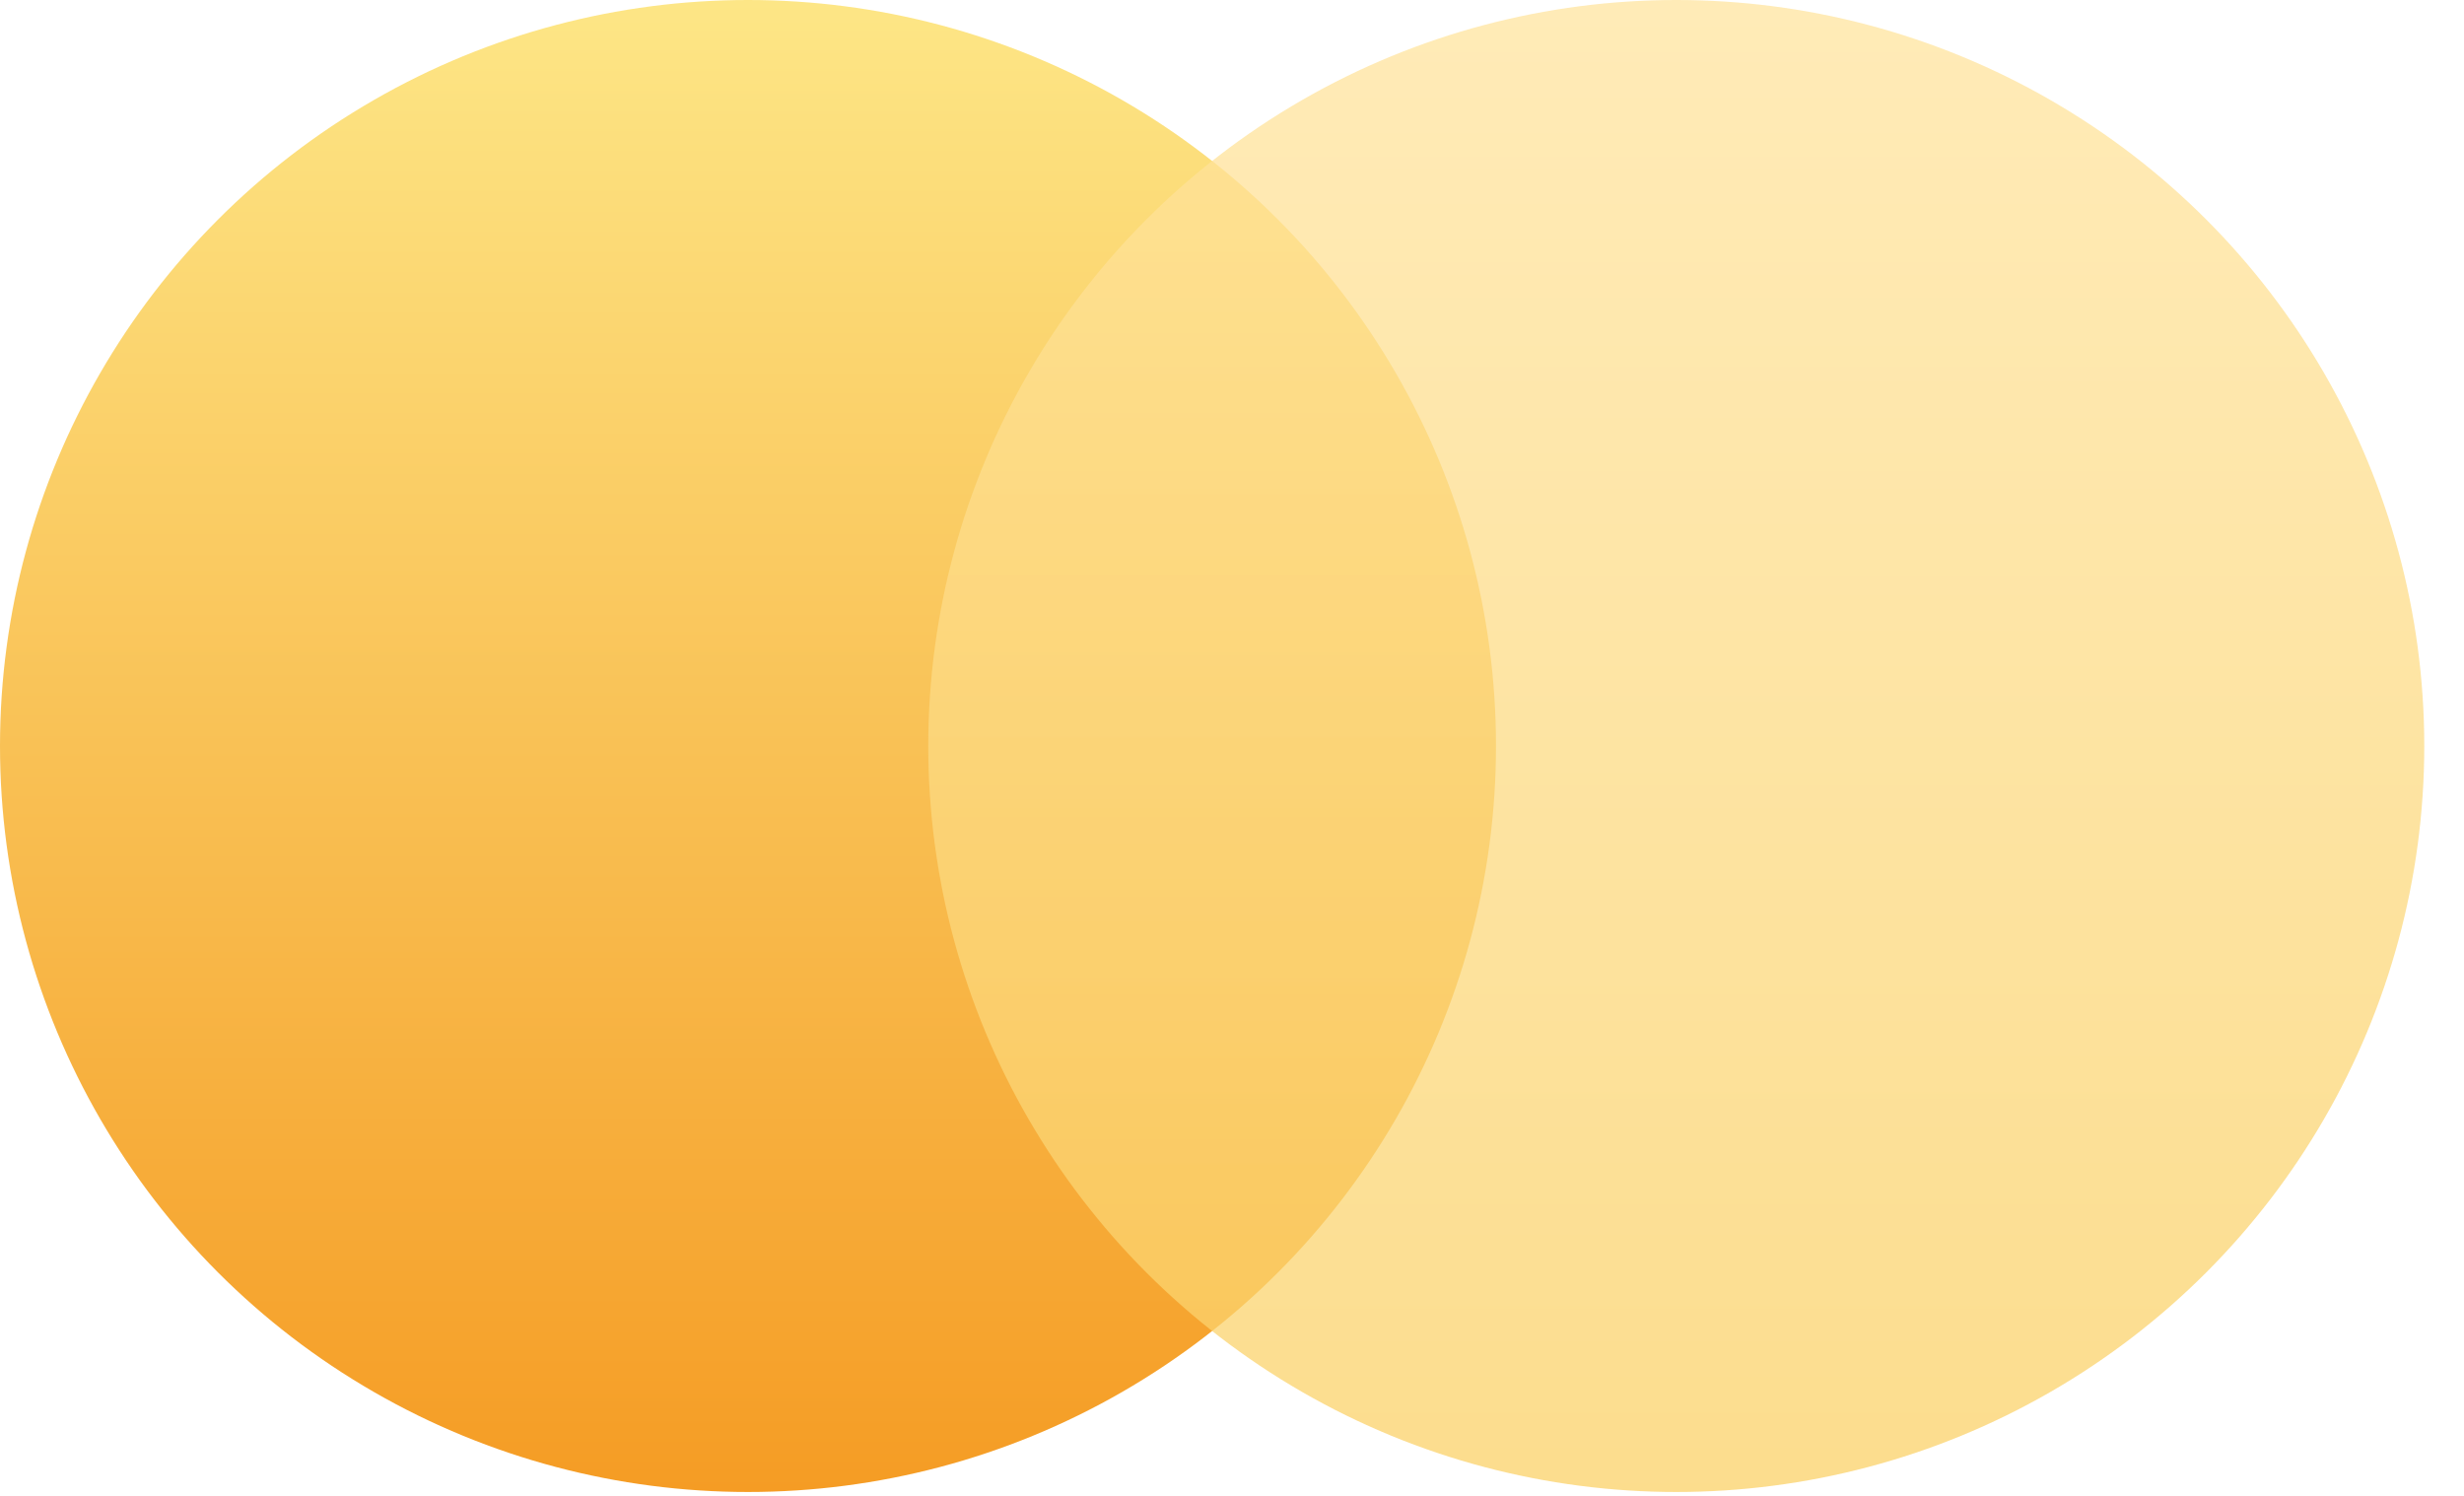
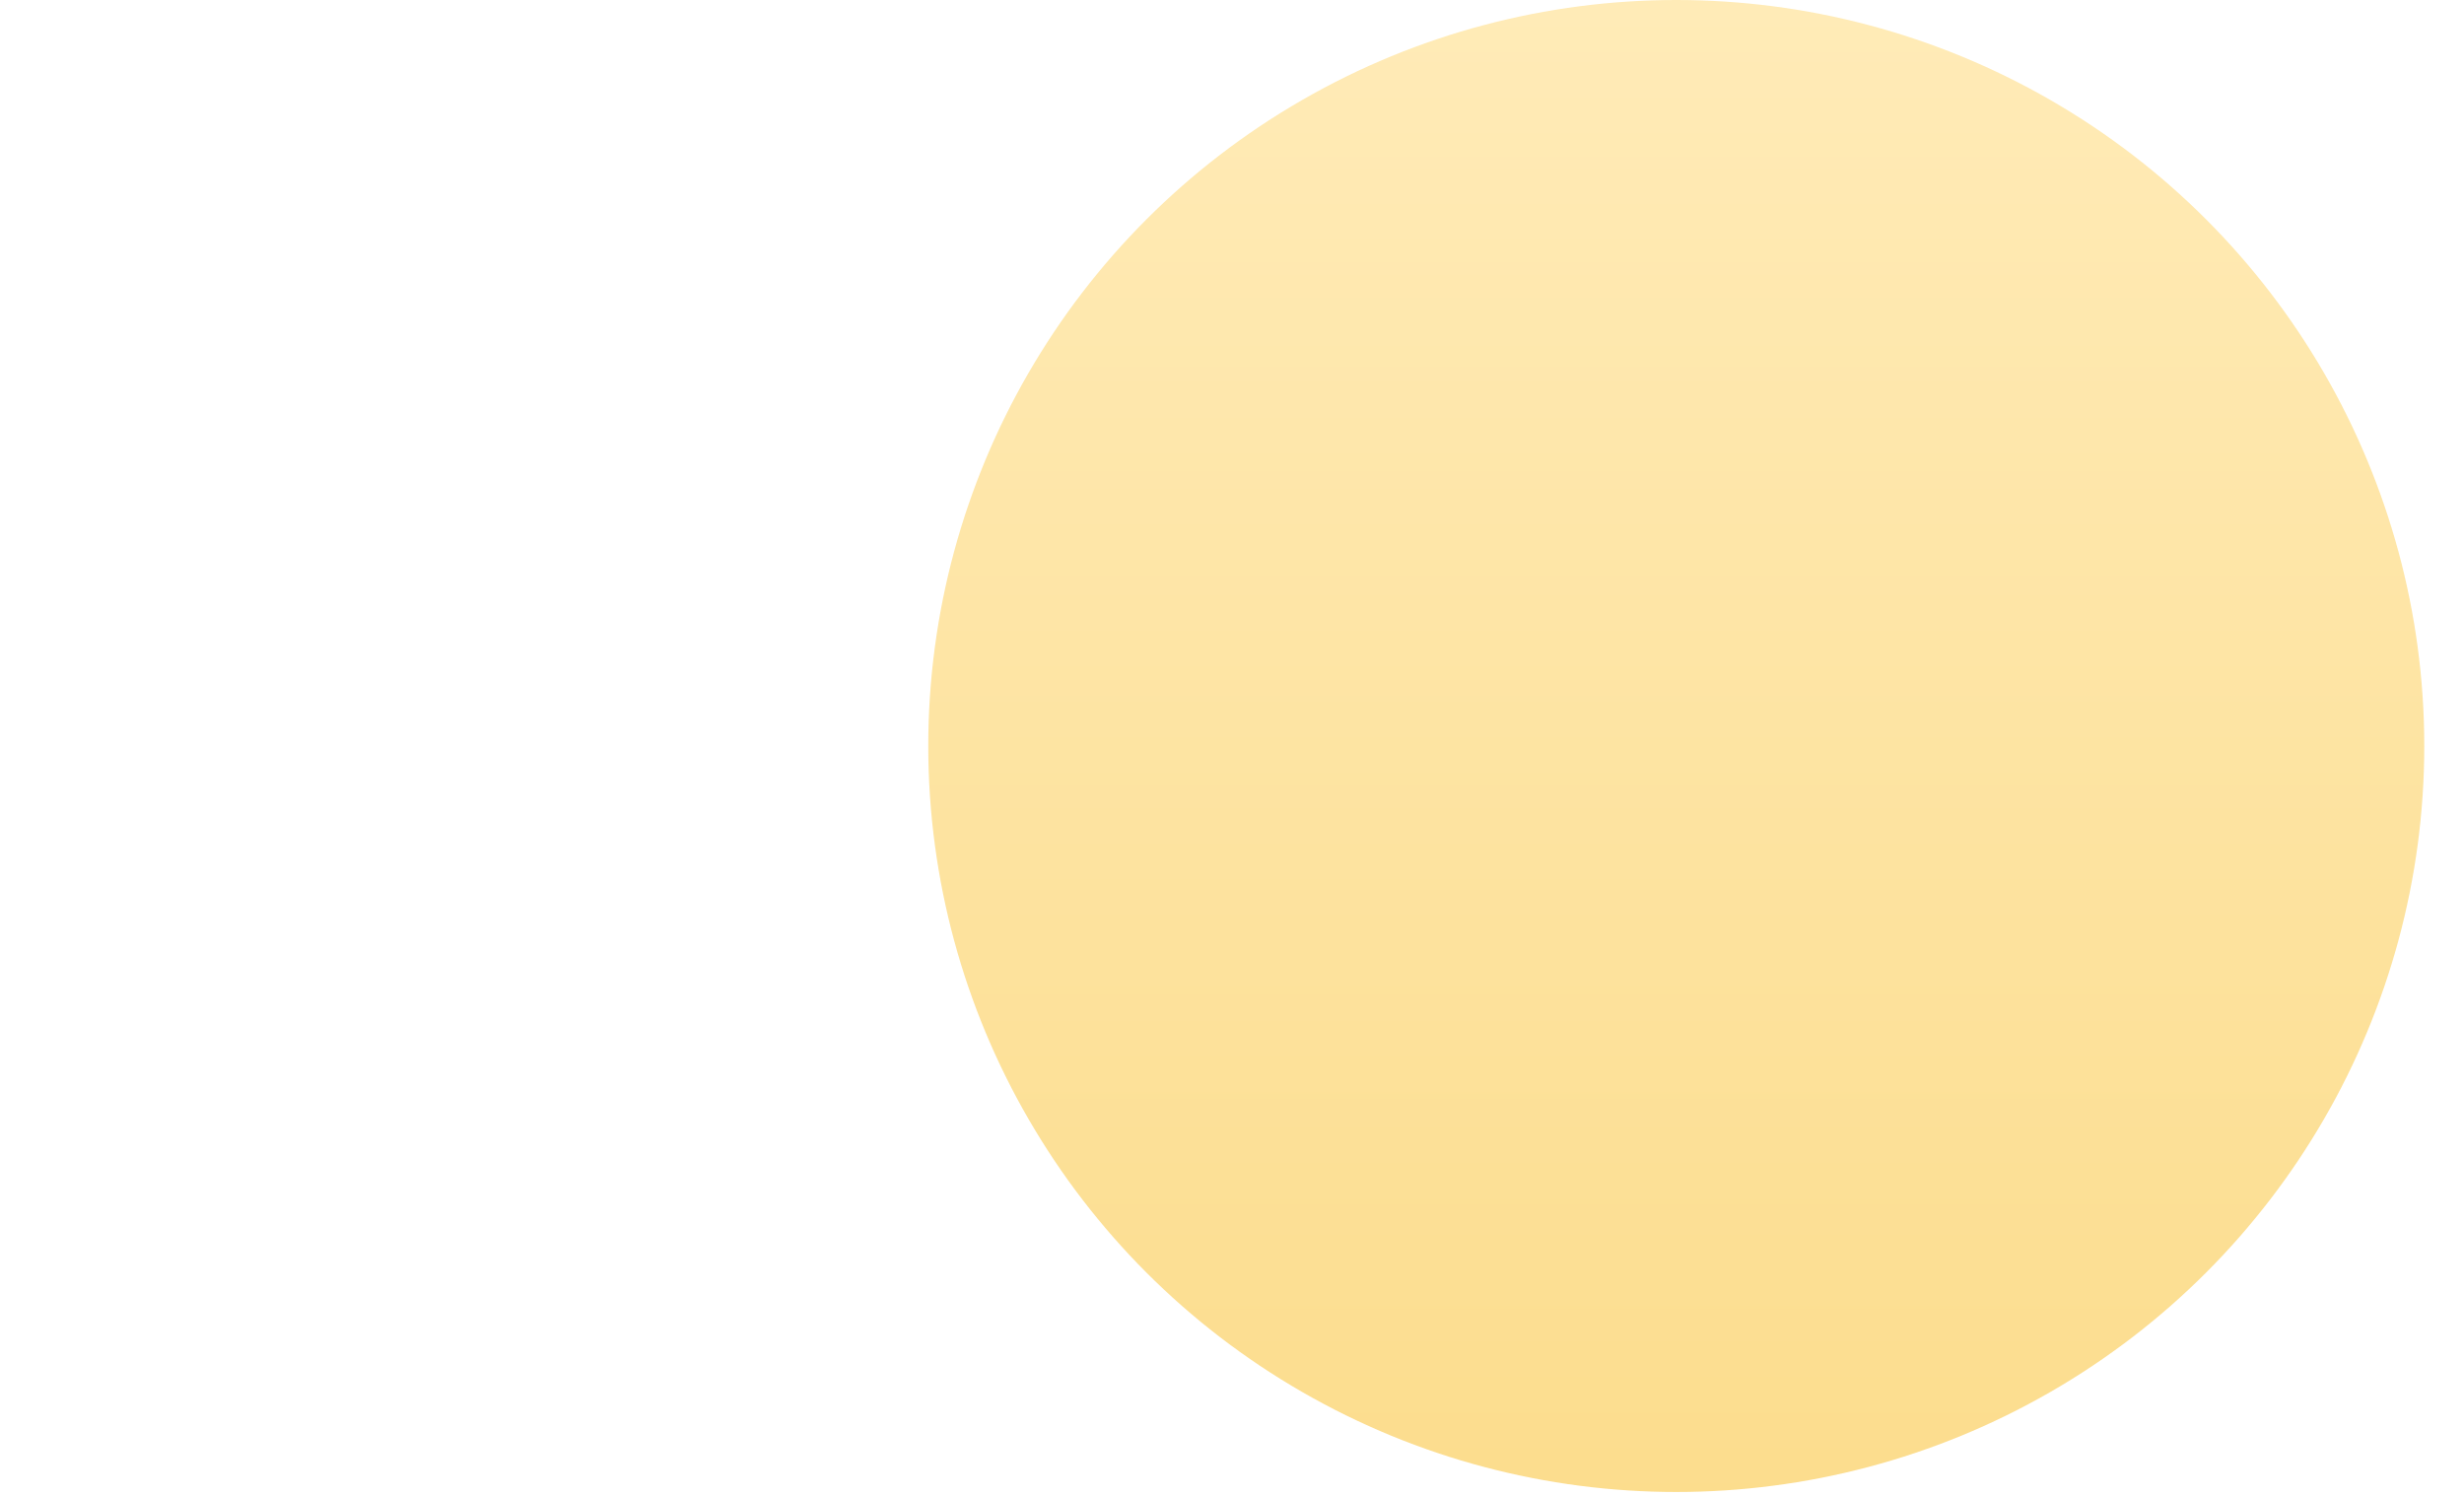
<svg xmlns="http://www.w3.org/2000/svg" width="56" height="34" viewBox="0 0 56 34" fill="none">
-   <ellipse cx="17" cy="16.956" rx="17" ry="16.956" fill="url(#paint0_linear_1264_275)" />
  <ellipse opacity="0.75" cx="38.097" cy="16.956" rx="17" ry="16.956" fill="url(#paint1_linear_1264_275)" />
  <defs>
    <linearGradient id="paint0_linear_1264_275" x1="17" y1="0" x2="17" y2="33.912" gradientUnits="userSpaceOnUse">
      <stop stop-color="#FDE686" />
      <stop offset="1" stop-color="#F59C24" />
    </linearGradient>
    <linearGradient id="paint1_linear_1264_275" x1="38.097" y1="0" x2="38.097" y2="33.912" gradientUnits="userSpaceOnUse">
      <stop stop-color="#FFE49F" />
      <stop offset="1" stop-color="#FAD167" />
    </linearGradient>
  </defs>
</svg>